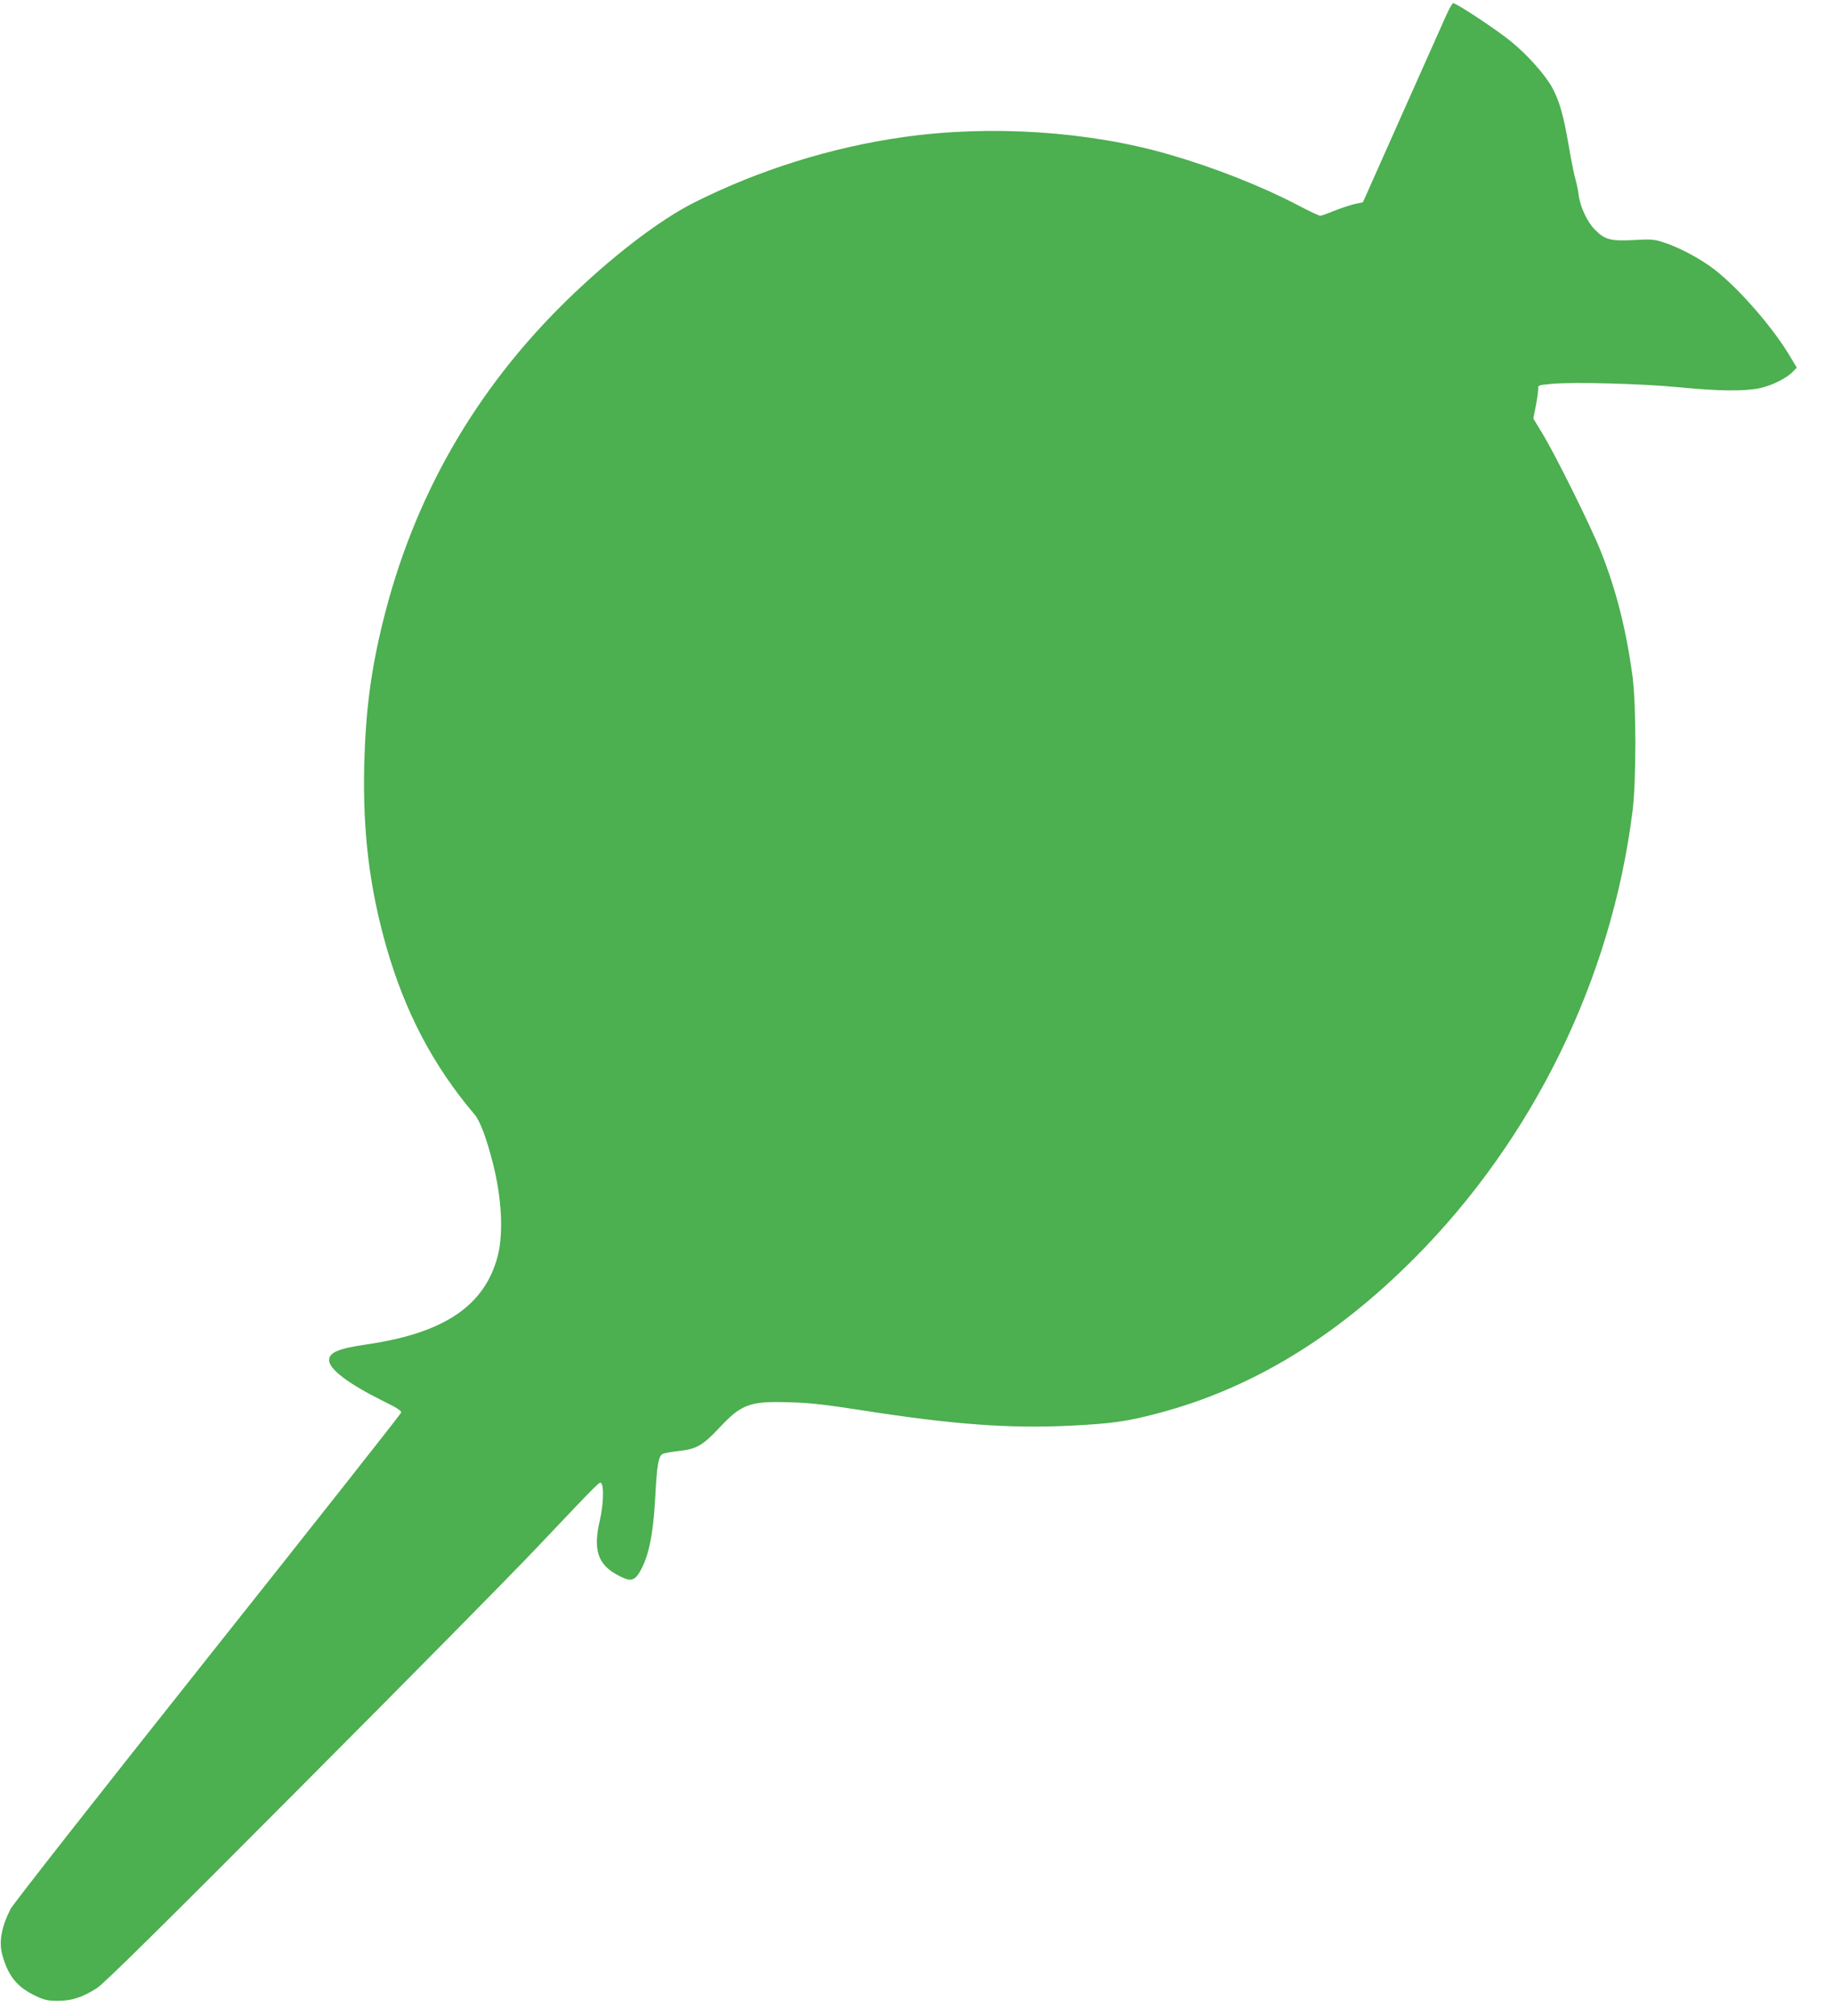
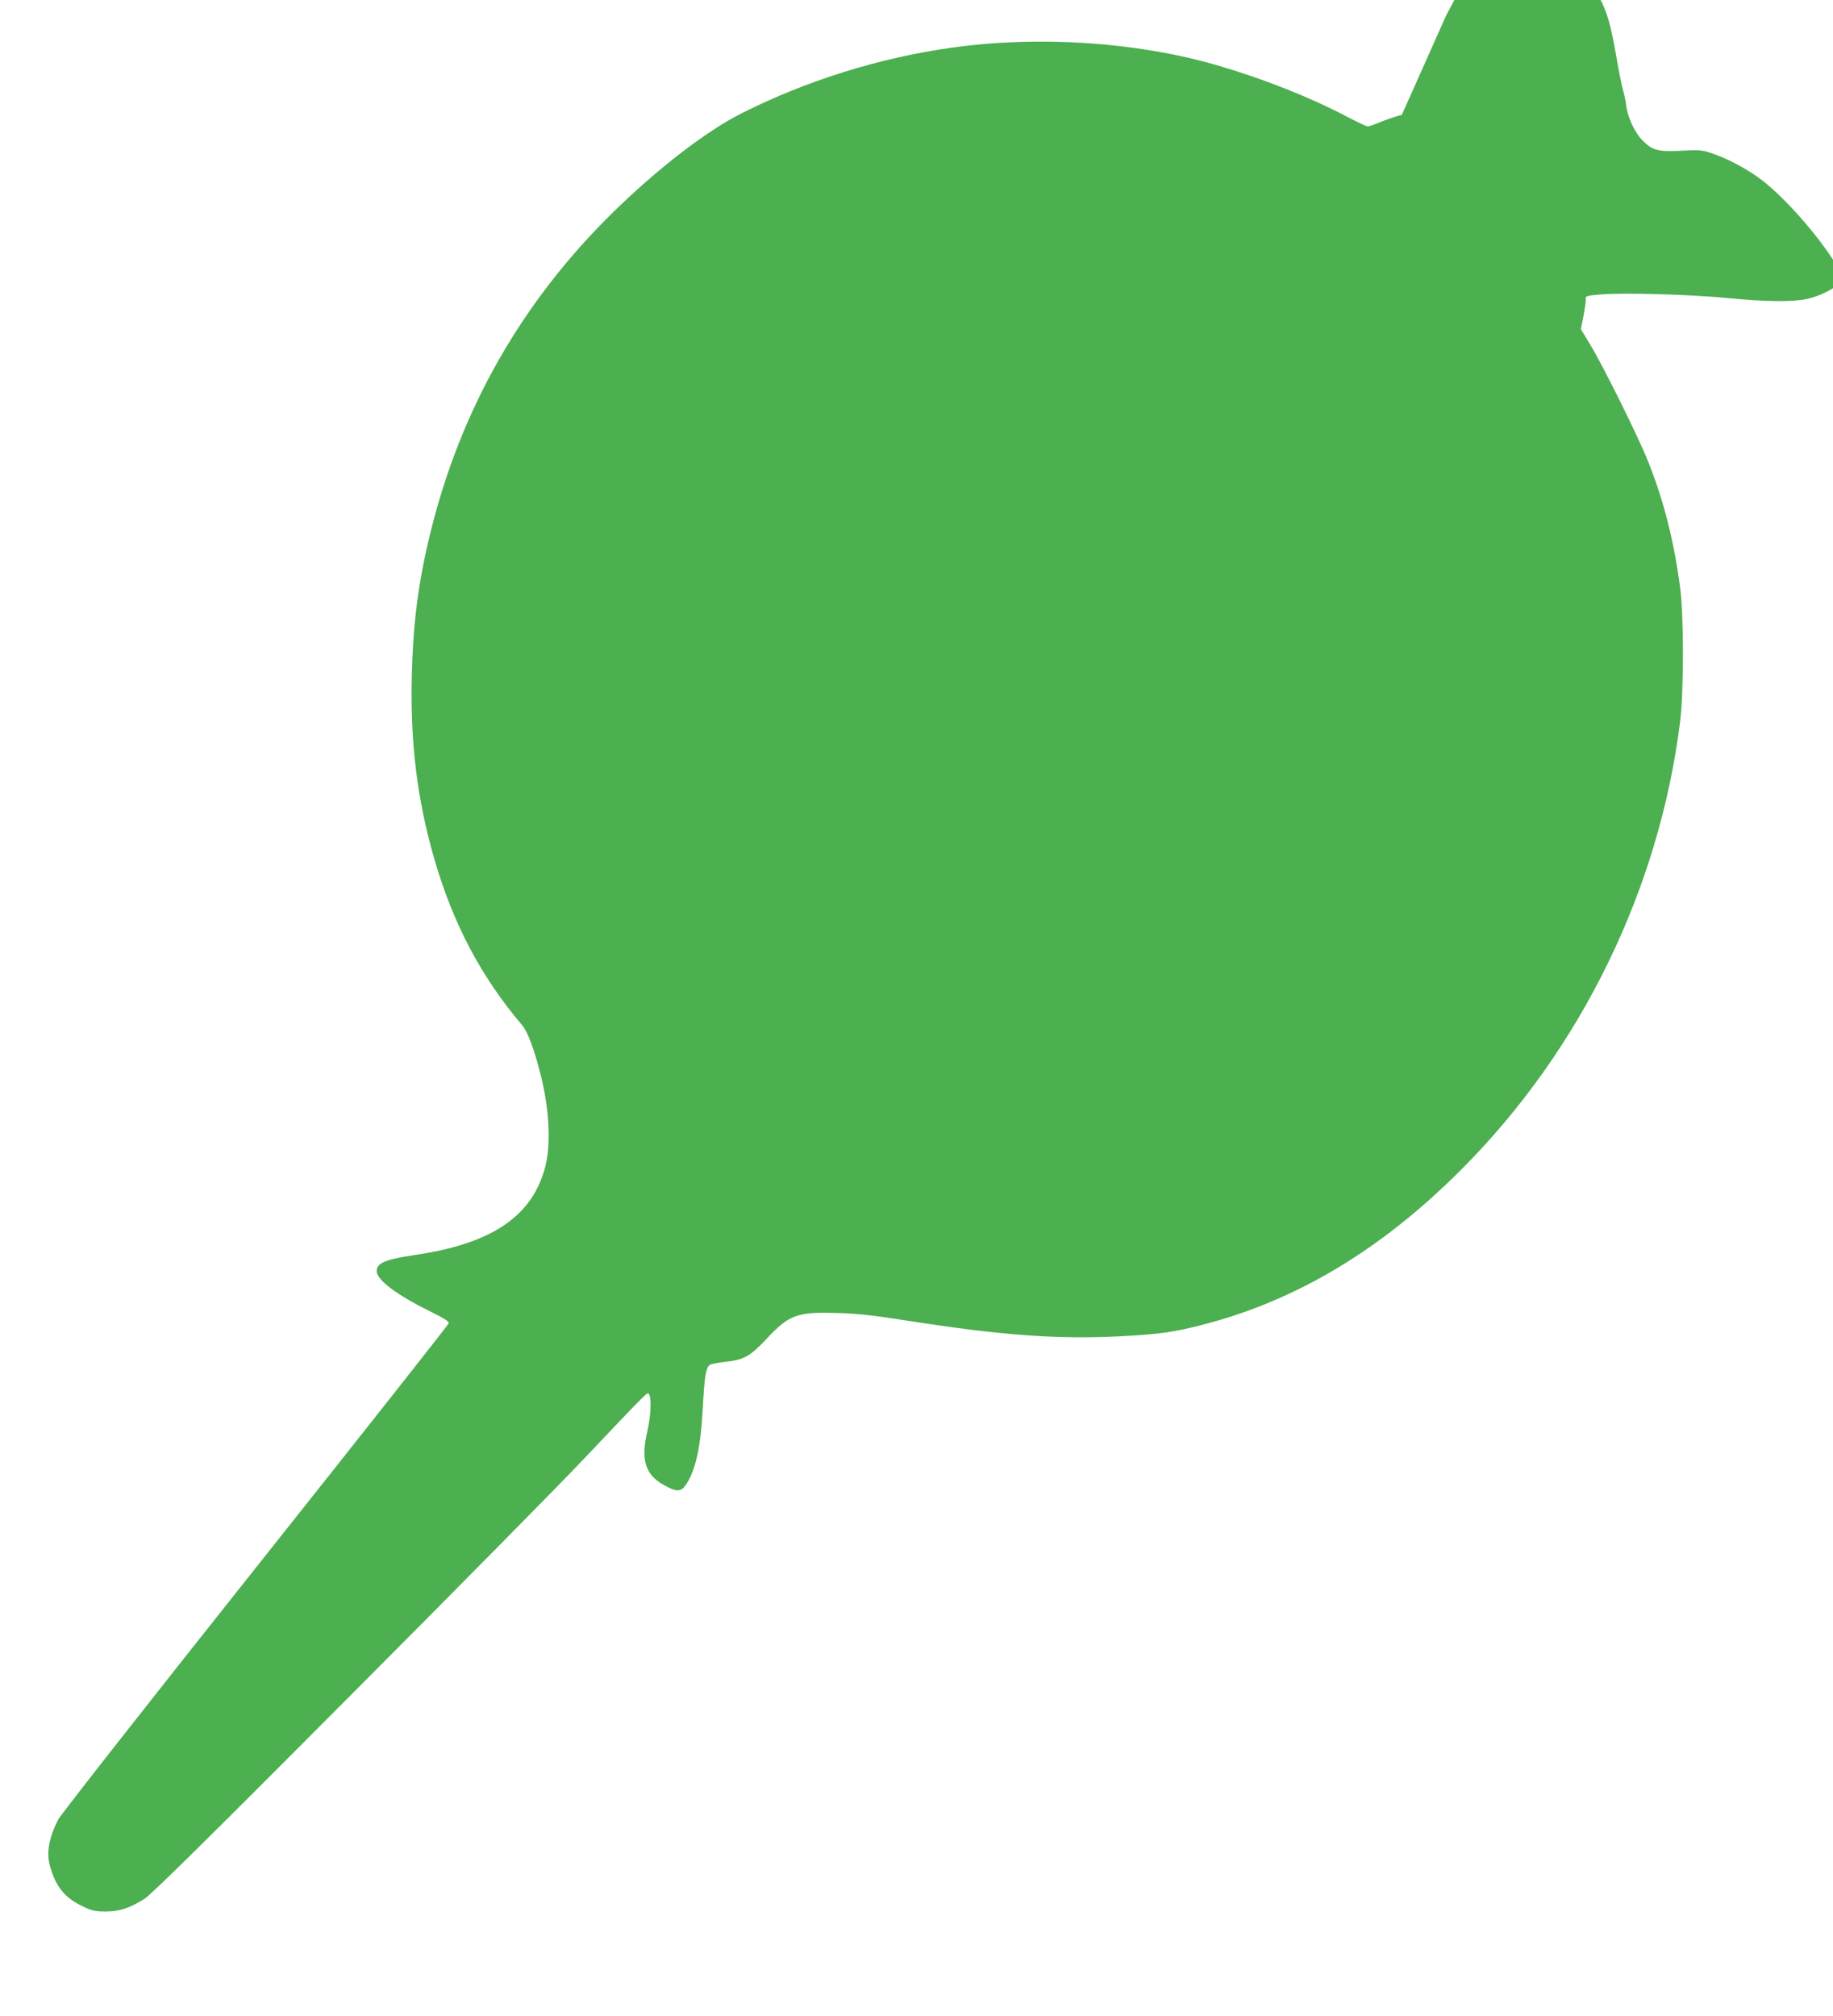
<svg xmlns="http://www.w3.org/2000/svg" version="1.0" width="1164pt" height="1280pt" viewBox="0 0 1164 1280" preserveAspectRatio="xMidYMid meet">
  <g transform="translate(0,1280) scale(0.1,-0.1)" fill="#4caf50" stroke="none">
-     <path d="M9184 12703 c-19 -43 -146 -327 -282 -632 l-247 -555 -55 -12 c-30 -7 -88 -27 -129 -43 -41 -17 -80 -31 -87 -31 -8 0 -69 29 -136 64 -234 123 -533 241 -823 325 -509 148 -1134 189 -1685 111 -458 -64 -920 -209 -1330 -415 -225 -113 -528 -346 -814 -625 -582 -569 -972 -1252 -1165 -2040 -77 -314 -109 -566 -118 -905 -10 -427 33 -781 142 -1162 119 -412 296 -749 558 -1058 35 -41 75 -146 117 -310 56 -219 68 -444 31 -588 -82 -316 -338 -490 -829 -562 -184 -27 -242 -51 -242 -101 0 -57 124 -150 337 -256 94 -46 124 -65 120 -77 -2 -9 -555 -709 -1228 -1556 -693 -872 -1236 -1564 -1252 -1595 -59 -117 -75 -210 -52 -293 38 -135 95 -204 212 -259 54 -26 77 -31 141 -31 89 0 155 22 248 81 42 26 420 399 1289 1272 677 679 1352 1363 1500 1520 426 449 404 427 415 410 16 -25 11 -138 -11 -233 -43 -182 -14 -277 106 -343 80 -45 108 -44 140 4 61 93 93 239 106 487 11 205 20 259 47 274 10 5 57 14 105 19 110 12 151 36 254 146 141 151 194 171 442 163 131 -3 229 -14 466 -51 581 -91 941 -117 1334 -97 252 13 346 26 536 76 592 154 1130 478 1635 985 757 759 1254 1776 1387 2840 24 191 24 674 0 855 -40 297 -103 547 -202 796 -63 158 -287 610 -371 748 l-57 94 17 86 c9 47 15 95 14 106 -3 18 5 21 87 28 140 13 576 1 810 -22 245 -24 413 -26 508 -6 76 16 172 63 211 104 l26 27 -48 80 c-116 193 -350 456 -502 563 -91 64 -204 122 -295 152 -61 20 -81 21 -188 15 -148 -8 -186 2 -247 64 -51 50 -97 149 -106 228 -3 26 -12 67 -19 92 -8 25 -28 124 -44 220 -33 190 -57 274 -102 360 -44 82 -156 209 -264 297 -89 73 -346 243 -367 243 -5 0 -25 -35 -44 -77z" />
+     <path d="M9184 12703 c-19 -43 -146 -327 -282 -632 c-30 -7 -88 -27 -129 -43 -41 -17 -80 -31 -87 -31 -8 0 -69 29 -136 64 -234 123 -533 241 -823 325 -509 148 -1134 189 -1685 111 -458 -64 -920 -209 -1330 -415 -225 -113 -528 -346 -814 -625 -582 -569 -972 -1252 -1165 -2040 -77 -314 -109 -566 -118 -905 -10 -427 33 -781 142 -1162 119 -412 296 -749 558 -1058 35 -41 75 -146 117 -310 56 -219 68 -444 31 -588 -82 -316 -338 -490 -829 -562 -184 -27 -242 -51 -242 -101 0 -57 124 -150 337 -256 94 -46 124 -65 120 -77 -2 -9 -555 -709 -1228 -1556 -693 -872 -1236 -1564 -1252 -1595 -59 -117 -75 -210 -52 -293 38 -135 95 -204 212 -259 54 -26 77 -31 141 -31 89 0 155 22 248 81 42 26 420 399 1289 1272 677 679 1352 1363 1500 1520 426 449 404 427 415 410 16 -25 11 -138 -11 -233 -43 -182 -14 -277 106 -343 80 -45 108 -44 140 4 61 93 93 239 106 487 11 205 20 259 47 274 10 5 57 14 105 19 110 12 151 36 254 146 141 151 194 171 442 163 131 -3 229 -14 466 -51 581 -91 941 -117 1334 -97 252 13 346 26 536 76 592 154 1130 478 1635 985 757 759 1254 1776 1387 2840 24 191 24 674 0 855 -40 297 -103 547 -202 796 -63 158 -287 610 -371 748 l-57 94 17 86 c9 47 15 95 14 106 -3 18 5 21 87 28 140 13 576 1 810 -22 245 -24 413 -26 508 -6 76 16 172 63 211 104 l26 27 -48 80 c-116 193 -350 456 -502 563 -91 64 -204 122 -295 152 -61 20 -81 21 -188 15 -148 -8 -186 2 -247 64 -51 50 -97 149 -106 228 -3 26 -12 67 -19 92 -8 25 -28 124 -44 220 -33 190 -57 274 -102 360 -44 82 -156 209 -264 297 -89 73 -346 243 -367 243 -5 0 -25 -35 -44 -77z" />
  </g>
</svg>